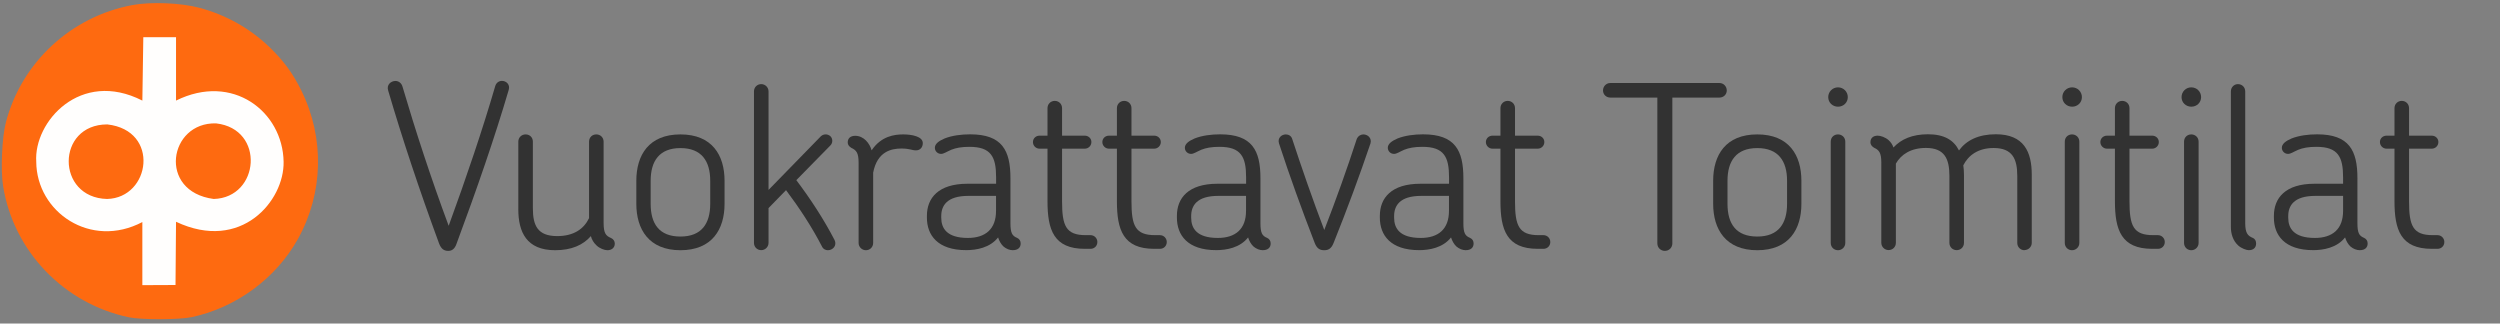
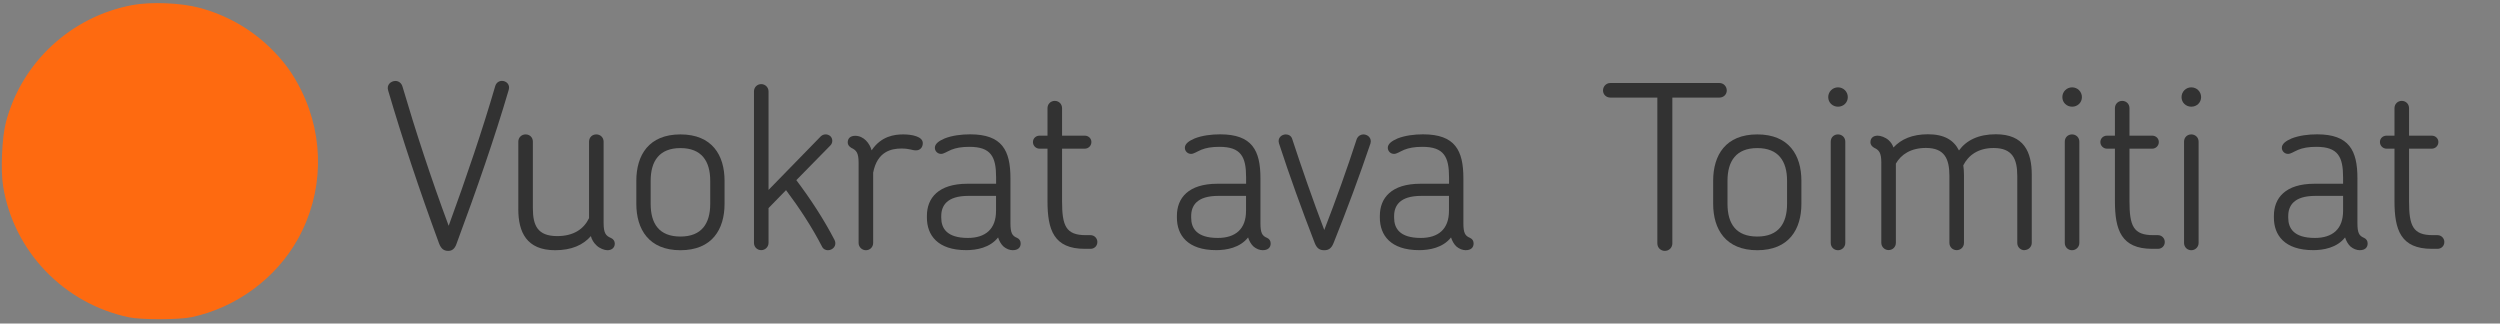
<svg xmlns="http://www.w3.org/2000/svg" height="44px" width="340px" id="Layer_2" data-name="Layer 2" viewBox="0 0 340 44">
  <rect x="0" y="0" width="340" height="44" fill="#808080" stroke="none" />
  <defs>
    <style>
      .cls-1 {
        fill: #323232;
      }

      .cls-1, .cls-2, .cls-3 {
        stroke-width: 0px;
      }

      .cls-2 {
        fill: #fff;
      }

      .cls-2, .cls-3 {
        fill-rule: evenodd;
        isolation: isolate;
        opacity: .99;
      }

      .cls-3 {
        fill: #ff6a10;
      }
    </style>
  </defs>
  <g id="layer1">
    <path id="path3789" class="cls-3" d="M26.08,43.13c6.05-1.3,11.43-5.26,14.42-10.6,3.49-6.25,3.67-13.74.49-20.2-1.18-2.39-2.44-4.1-4.39-5.97-2.66-2.54-5.91-4.35-9.48-5.3-2.55-.68-6.6-.84-9.12-.37C9.64,2.26,2.93,8.49.8,16.64c-.53,2.02-.73,6.52-.38,8.66,1.41,8.85,8.25,15.98,17.1,17.85,1.73.36,6.82.35,8.56-.02h0Z" />
-     <path id="path3819" class="cls-2" d="M19.36,13.68c-8.43-4.3-14.79,2.9-14.43,8.32.04,6.84,7.4,11.9,14.43,8.2v8.58l4.51-.02.07-8.6c8.87,4.18,14.74-2.87,14.63-8.16-.11-6.83-6.94-12.14-14.63-8.32V5.06h-4.45l-.13,8.62ZM14.59,16.92c7.22.81,5.89,10-.03,10.14-6.97-.17-6.95-10.14.03-10.14h0ZM29.39,16.78c6.71.76,5.94,10.1-.32,10.28-7.68-1.01-6.11-10.47.32-10.28h0Z" />
  </g>
  <path class="cls-1" d="M62.1,33.13c-.25.71-.62.99-1.14.99-.59,0-.96-.28-1.24-.99-2.72-7.39-5.01-14.29-6.93-20.82-.25-.77.37-1.3.99-1.3.4,0,.81.25.96.77,1.73,5.88,3.81,12.28,6.28,18.93,2.44-6.68,4.61-13.09,6.34-19.03.15-.46.53-.68.9-.68.59,0,1.14.49.93,1.21-1.92,6.53-4.33,13.49-7.09,20.91Z" />
  <path class="cls-1" d="M82.61,34.03c-.4,0-1.08-.25-1.48-.65-.4-.37-.65-.8-.77-1.27-1.05,1.21-2.63,1.92-4.86,1.92-3.9,0-5.01-2.48-5.01-5.57v-9.19c0-.59.46-.99.99-.99.56,0,.99.4.99.99v9.06c0,2.35.65,3.78,3.31,3.78,2.23,0,3.62-.96,4.33-2.44v-10.4c0-.59.43-.99.99-.99s.99.43.99.99v11.08c0,1.36.31,1.73.99,2.01.34.15.53.43.53.77,0,.59-.46.9-.99.9Z" />
  <path class="cls-1" d="M92.54,34.03c-4.3,0-6-2.85-6-6.31v-3.13c0-3.5,1.7-6.31,6-6.31s6,2.82,6,6.31v3.13c0,3.47-1.7,6.31-6,6.31ZM92.54,32.17c2.88,0,4.05-1.76,4.05-4.45v-3.13c0-2.69-1.18-4.45-4.05-4.45s-4.05,1.76-4.05,4.45v3.13c0,2.69,1.14,4.45,4.05,4.45Z" />
  <path class="cls-1" d="M112.59,34.03c-.31,0-.65-.15-.83-.56-1.36-2.63-3.09-5.26-4.86-7.61l-2.38,2.44v4.73c0,.56-.46.99-.99.99-.56,0-.99-.43-.99-.99V12.43c0-.56.43-.99.99-.99.53,0,.99.43.99.99v13.4l7.12-7.3c.37-.34.93-.34,1.3,0,.34.34.34.93-.03,1.27l-4.61,4.7c1.89,2.5,3.74,5.32,5.2,8.14.37.77-.25,1.39-.9,1.39Z" />
  <path class="cls-1" d="M124.57,20.45c-.56,0-.83-.25-1.98-.25-1.33,0-3.28.37-3.84,3.28v9.56c0,.56-.43.99-.99.99-.53,0-.99-.43-.99-.99v-10.92c0-1.33-.31-1.7-.99-2.01-.31-.19-.49-.43-.49-.74,0-.56.37-.9,1.02-.9,1.18,0,1.98,1.05,2.23,1.98,1.3-1.95,3.13-2.17,4.3-2.17s2.66.28,2.66,1.18c0,.56-.34.99-.93.99Z" />
  <path class="cls-1" d="M137.78,34.03c-.49,0-.93-.19-1.3-.5-.34-.31-.59-.77-.74-1.24-1.11,1.42-2.97,1.73-4.33,1.73-3.9,0-5.35-2.04-5.35-4.42v-.25c0-2.41,1.55-4.36,5.51-4.36h3.9v-.87c0-2.78-.68-4.15-3.62-4.15-1.11,0-1.86.15-2.48.4-.71.31-1.02.56-1.39.56-.46,0-.84-.37-.84-.83,0-.53.53-.93,1.33-1.27,1.02-.4,2.26-.56,3.47-.56,4.36,0,5.48,2.2,5.48,5.97v6.1c0,1.33.22,1.73.9,2.01.34.15.49.43.49.77,0,.59-.43.9-1.02.9ZM131.62,32.36c2.41,0,3.84-1.21,3.84-3.68v-2.04h-3.77c-2.94,0-3.68,1.36-3.68,2.75v.22c0,1.42.74,2.75,3.62,2.75Z" />
  <path class="cls-1" d="M148.3,33.84h-.77c-4.21,0-5.07-2.57-5.07-6.47v-7.15h-1.08c-.5,0-.9-.4-.9-.9s.4-.87.9-.87h1.08v-3.74c0-.56.43-.99.99-.99s.99.43.99.99v3.74h3.09c.5,0,.9.37.9.87s-.4.9-.9.9h-3.09v7.15c0,3.34.52,4.61,3.22,4.61h.65c.53,0,.93.43.93.93,0,.53-.4.93-.93.93Z" />
-   <path class="cls-1" d="M157.74,33.84h-.77c-4.21,0-5.07-2.57-5.07-6.47v-7.15h-1.08c-.49,0-.9-.4-.9-.9s.4-.87.9-.87h1.08v-3.74c0-.56.43-.99.99-.99s.99.43.99.99v3.74h3.09c.5,0,.9.37.9.87s-.4.9-.9.9h-3.09v7.15c0,3.34.52,4.61,3.22,4.61h.65c.53,0,.93.43.93.93,0,.53-.4.93-.93.93Z" />
  <path class="cls-1" d="M171.78,34.03c-.49,0-.93-.19-1.3-.5-.34-.31-.59-.77-.74-1.24-1.11,1.42-2.97,1.73-4.33,1.73-3.9,0-5.35-2.04-5.35-4.42v-.25c0-2.41,1.55-4.36,5.51-4.36h3.9v-.87c0-2.78-.68-4.15-3.62-4.15-1.11,0-1.86.15-2.48.4-.71.31-1.02.56-1.39.56-.46,0-.84-.37-.84-.83,0-.53.53-.93,1.33-1.27,1.02-.4,2.26-.56,3.47-.56,4.36,0,5.48,2.2,5.48,5.97v6.1c0,1.33.22,1.73.9,2.01.34.15.49.43.49.77,0,.59-.43.9-1.02.9ZM165.62,32.36c2.41,0,3.84-1.21,3.84-3.68v-2.04h-3.78c-2.94,0-3.68,1.36-3.68,2.75v.22c0,1.42.74,2.75,3.62,2.75Z" />
  <path class="cls-1" d="M181.37,33.04c-.31.8-.74.99-1.27.99-.56,0-.99-.19-1.3-.99-1.76-4.55-3.43-9.16-4.86-13.55-.22-.74.37-1.21.93-1.21.37,0,.74.19.87.62,1.3,3.96,2.78,8.23,4.36,12.38,1.61-4.15,3.12-8.38,4.42-12.38.19-.43.56-.62.9-.62.59,0,1.18.5.96,1.24-1.49,4.39-3.19,9-5.01,13.52Z" />
  <path class="cls-1" d="M199.38,34.03c-.49,0-.93-.19-1.3-.5-.34-.31-.59-.77-.74-1.24-1.11,1.42-2.97,1.73-4.33,1.73-3.9,0-5.35-2.04-5.35-4.42v-.25c0-2.41,1.55-4.36,5.51-4.36h3.9v-.87c0-2.78-.68-4.15-3.62-4.15-1.11,0-1.86.15-2.48.4-.71.31-1.02.56-1.39.56-.46,0-.84-.37-.84-.83,0-.53.53-.93,1.33-1.27,1.02-.4,2.26-.56,3.47-.56,4.36,0,5.48,2.2,5.48,5.97v6.1c0,1.33.22,1.73.9,2.01.34.15.49.43.49.77,0,.59-.43.9-1.02.9ZM193.22,32.36c2.41,0,3.84-1.21,3.84-3.68v-2.04h-3.78c-2.94,0-3.68,1.36-3.68,2.75v.22c0,1.42.74,2.75,3.62,2.75Z" />
-   <path class="cls-1" d="M209.9,33.84h-.77c-4.21,0-5.07-2.57-5.07-6.47v-7.15h-1.08c-.49,0-.9-.4-.9-.9s.4-.87.9-.87h1.08v-3.74c0-.56.43-.99.99-.99s.99.43.99.99v3.74h3.09c.5,0,.9.37.9.87s-.4.9-.9.9h-3.09v7.15c0,3.34.52,4.61,3.22,4.61h.65c.53,0,.93.43.93.93,0,.53-.4.93-.93.93Z" />
  <path class="cls-1" d="M233.85,13.27h-6.41v19.83c0,.59-.46,1.02-1.02,1.02s-1.02-.43-1.02-1.02V13.27h-6.4c-.56,0-.99-.43-.99-.96,0-.56.43-1.02.99-1.02h14.85c.56,0,.99.46.99,1.02,0,.53-.43.96-.99.96Z" />
  <path class="cls-1" d="M238.99,34.03c-4.3,0-6-2.85-6-6.31v-3.13c0-3.5,1.7-6.31,6-6.31s6,2.82,6,6.31v3.13c0,3.47-1.7,6.31-6,6.31ZM238.99,32.17c2.88,0,4.05-1.76,4.05-4.45v-3.13c0-2.69-1.18-4.45-4.05-4.45s-4.05,1.76-4.05,4.45v3.13c0,2.69,1.14,4.45,4.05,4.45Z" />
  <path class="cls-1" d="M249.97,14.51c-.74,0-1.33-.56-1.33-1.3s.59-1.33,1.33-1.33,1.33.59,1.33,1.33-.59,1.3-1.33,1.3ZM248.98,19.27c0-.59.43-.99.99-.99.53,0,.99.4.99.99v13.77c0,.56-.46.99-.99.99-.56,0-.99-.43-.99-.99v-13.77Z" />
  <path class="cls-1" d="M275.34,34.03c-.56,0-.99-.43-.99-.99v-9.1c0-2.32-.65-3.81-3.22-3.81-2.1,0-3.43.99-4.12,2.35.06.43.09.87.09,1.3v9.25c0,.56-.43.99-.99.99s-.99-.43-.99-.99v-9.1c0-2.32-.65-3.81-3.19-3.81-2.04,0-3.37.87-4.09,2.13v10.77c0,.56-.43.99-.99.99-.53,0-.99-.43-.99-.99v-10.92c0-1.33-.31-1.7-.99-2.01-.31-.19-.49-.43-.49-.74,0-.62.43-.9.99-.9.4,0,1.05.22,1.49.62.31.28.53.62.65.99,1.05-1.14,2.57-1.8,4.7-1.8,2.26,0,3.53.84,4.21,2.2,1.02-1.39,2.66-2.2,5.01-2.2,3.84,0,4.89,2.41,4.89,5.51v9.25c0,.56-.46.99-.99.99Z" />
  <path class="cls-1" d="M281.81,14.51c-.74,0-1.33-.56-1.33-1.3s.59-1.33,1.33-1.33,1.33.59,1.33,1.33-.59,1.3-1.33,1.3ZM280.81,19.27c0-.59.43-.99.99-.99.53,0,.99.4.99.99v13.77c0,.56-.46.99-.99.99-.56,0-.99-.43-.99-.99v-13.77Z" />
  <path class="cls-1" d="M293.47,33.84h-.77c-4.21,0-5.07-2.57-5.07-6.47v-7.15h-1.08c-.49,0-.9-.4-.9-.9s.4-.87.9-.87h1.08v-3.74c0-.56.43-.99.99-.99s.99.43.99.99v3.74h3.09c.5,0,.9.37.9.87s-.4.9-.9.9h-3.09v7.15c0,3.34.52,4.61,3.22,4.61h.65c.53,0,.93.43.93.93,0,.53-.4.93-.93.93Z" />
  <path class="cls-1" d="M298.02,14.51c-.74,0-1.33-.56-1.33-1.3s.59-1.33,1.33-1.33,1.33.59,1.33,1.33-.59,1.3-1.33,1.3ZM297.03,19.27c0-.59.43-.99.99-.99.53,0,.99.4.99.99v13.77c0,.56-.46.99-.99.99-.56,0-.99-.43-.99-.99v-13.77Z" />
-   <path class="cls-1" d="M305.88,34.03c-.37,0-1.05-.25-1.49-.65-.71-.65-.99-1.58-.99-2.51V12.43c0-.56.43-.99.96-.99.56,0,.99.43.99.99v17.91c0,1.36.34,1.73,1.02,2.01.34.15.46.43.46.77,0,.59-.4.9-.96.9Z" />
  <path class="cls-1" d="M320.97,34.03c-.49,0-.93-.19-1.3-.5-.34-.31-.59-.77-.74-1.24-1.11,1.42-2.97,1.73-4.33,1.73-3.9,0-5.35-2.04-5.35-4.42v-.25c0-2.41,1.55-4.36,5.51-4.36h3.9v-.87c0-2.78-.68-4.15-3.62-4.15-1.11,0-1.86.15-2.48.4-.71.31-1.02.56-1.39.56-.46,0-.84-.37-.84-.83,0-.53.53-.93,1.33-1.27,1.02-.4,2.26-.56,3.47-.56,4.36,0,5.48,2.2,5.48,5.97v6.1c0,1.33.22,1.73.9,2.01.34.15.49.43.49.77,0,.59-.43.9-1.02.9ZM314.82,32.36c2.41,0,3.84-1.21,3.84-3.68v-2.04h-3.78c-2.94,0-3.68,1.36-3.68,2.75v.22c0,1.42.74,2.75,3.62,2.75Z" />
  <path class="cls-1" d="M331.49,33.84h-.77c-4.21,0-5.07-2.57-5.07-6.47v-7.15h-1.08c-.49,0-.9-.4-.9-.9s.4-.87.9-.87h1.08v-3.74c0-.56.43-.99.99-.99s.99.43.99.99v3.74h3.09c.5,0,.9.37.9.87s-.4.9-.9.9h-3.09v7.15c0,3.34.52,4.61,3.22,4.61h.65c.53,0,.93.43.93.93,0,.53-.4.93-.93.93Z" />
</svg>